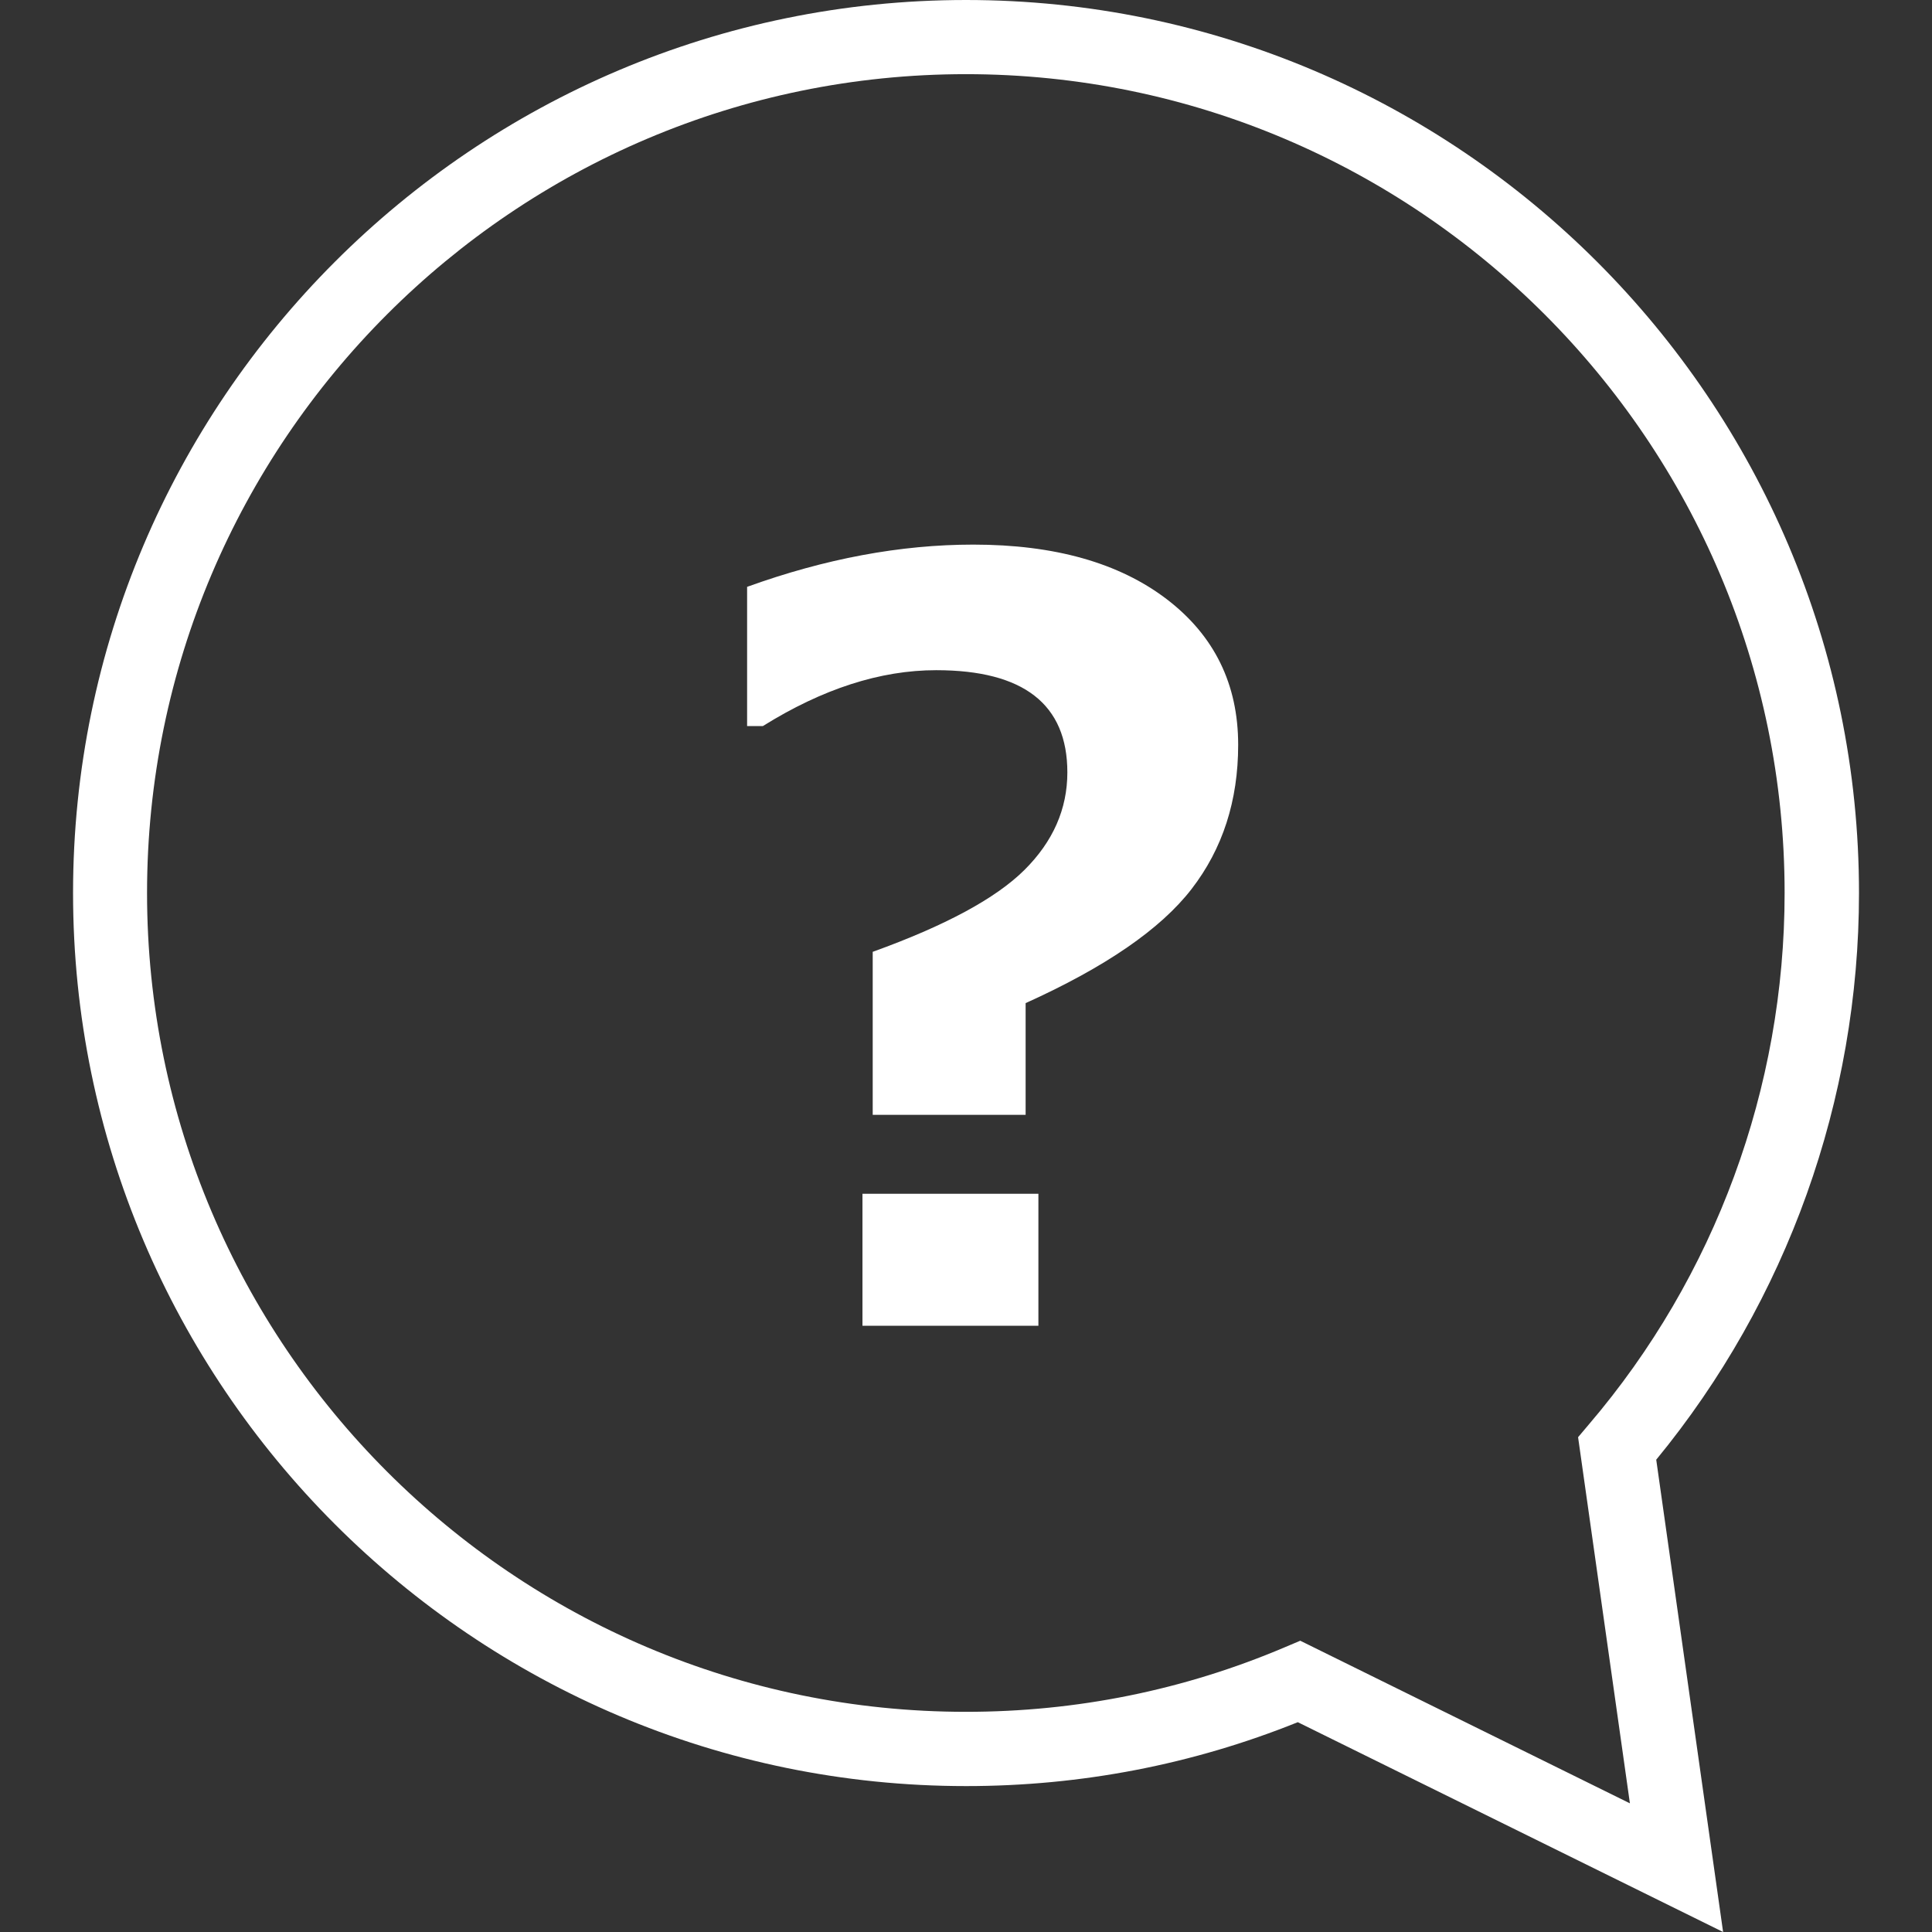
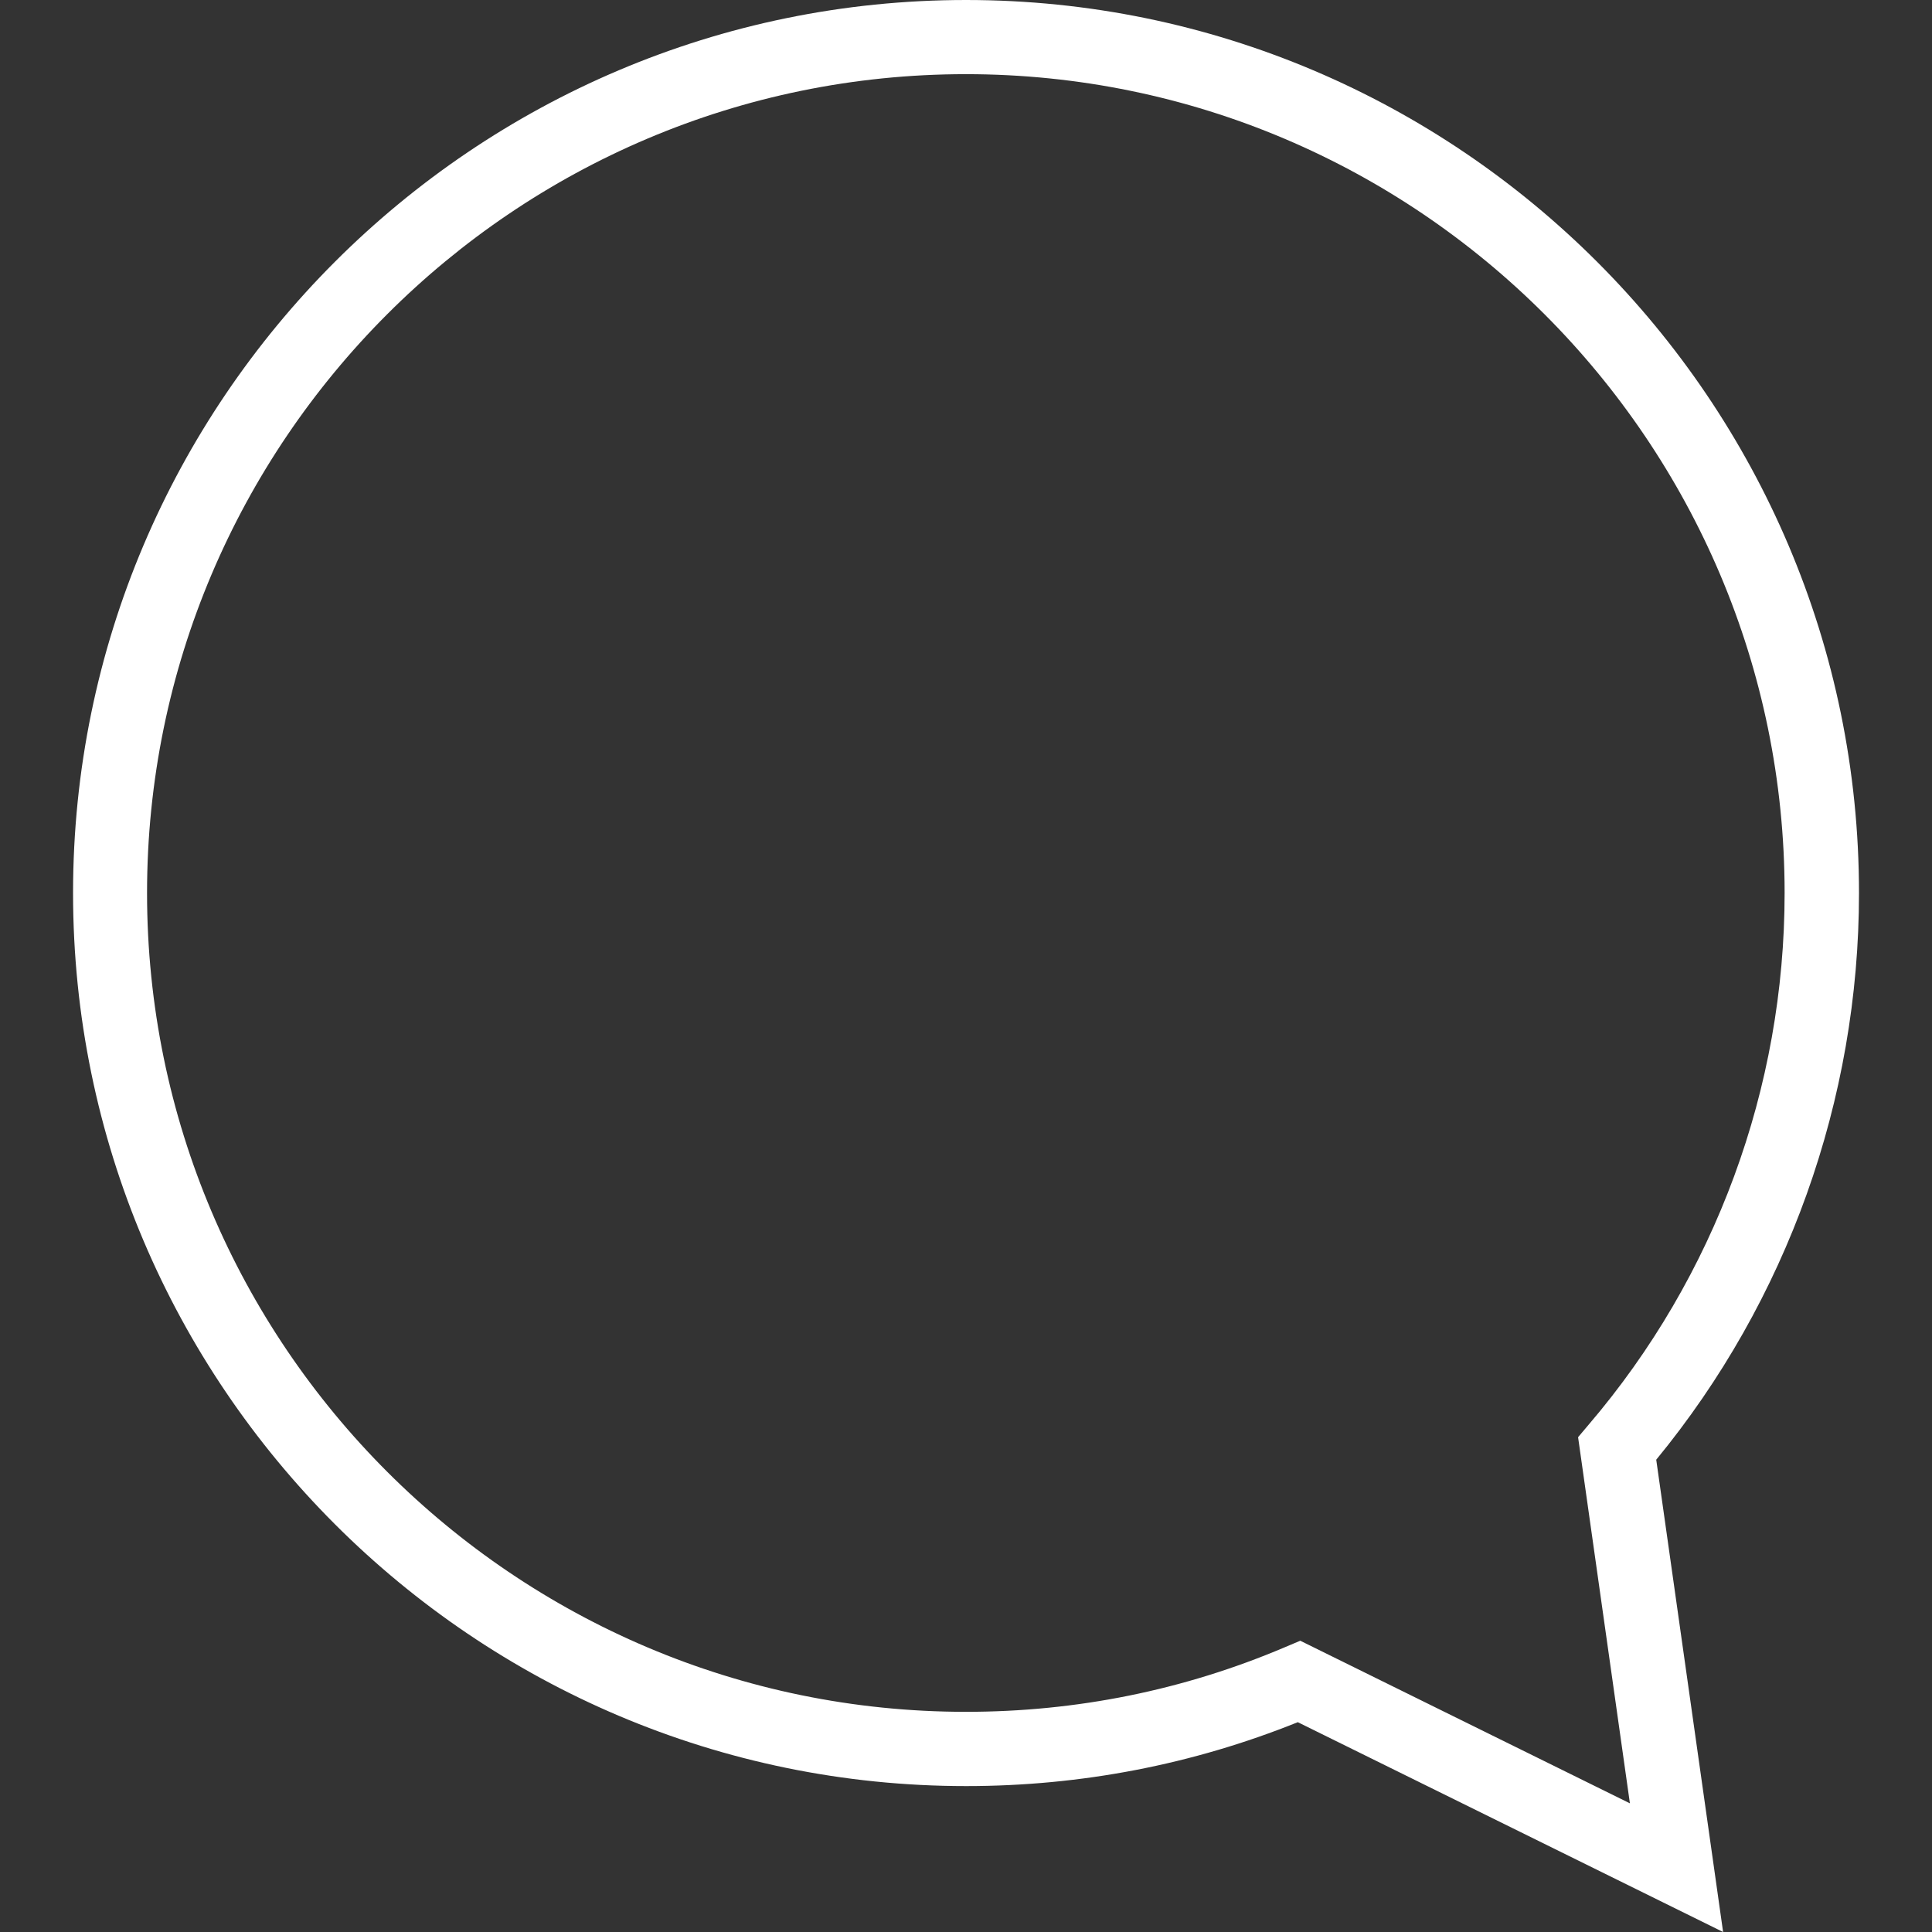
<svg xmlns="http://www.w3.org/2000/svg" version="1.1" id="レイヤー_1" x="0px" y="0px" width="80px" height="80px" viewBox="0 0 80 80" enable-background="new 0 0 80 80" xml:space="preserve">
  <rect x="0" y="0" width="80" height="80" fill="#333333" stroke="none" />
  <g>
    <g>
      <g enable-background="new    ">
-         <path fill="#FFFFFF" d="M42.469,41.537v4.626h-6.332v-6.75c3.001-1.081,5.095-2.211,6.282-3.389     c1.185-1.178,1.778-2.525,1.778-4.041c0-2.82-1.813-4.232-5.431-4.232c-2.314,0-4.706,0.772-7.179,2.315h-0.651V24.3     c3.229-1.166,6.349-1.749,9.366-1.749c3.367,0,6.036,0.755,8.011,2.261c1.971,1.507,2.957,3.521,2.957,6.03     c0,2.315-0.643,4.304-1.928,5.968C48.059,38.474,45.766,40.048,42.469,41.537z M42.998,54.898h-7.285v-5.467h7.285V54.898z" />
-       </g>
+         </g>
    </g>
    <path fill="#FFFFFF" d="M71.35,80l-17.611-8.688c-4.358,1.754-8.977,2.646-13.735,2.646c-20.391,0-36.979-16.59-36.979-36.98   C3.023,16.586,19.611,0,40.002,0c20.387,0,36.975,16.59,36.975,36.977c0,8.564-2.976,16.871-8.396,23.466L71.35,80z M53.841,67.939   l13.65,6.733l-2.146-15.161l0.447-0.529c5.23-6.125,8.105-13.938,8.105-22.005c0-18.695-15.209-33.906-33.902-33.906   c-18.694,0-33.906,15.21-33.906,33.906c0,18.697,15.211,33.906,33.906,33.906c4.584,0,9.021-0.898,13.195-2.669L53.841,67.939z" />
  </g>
</svg>